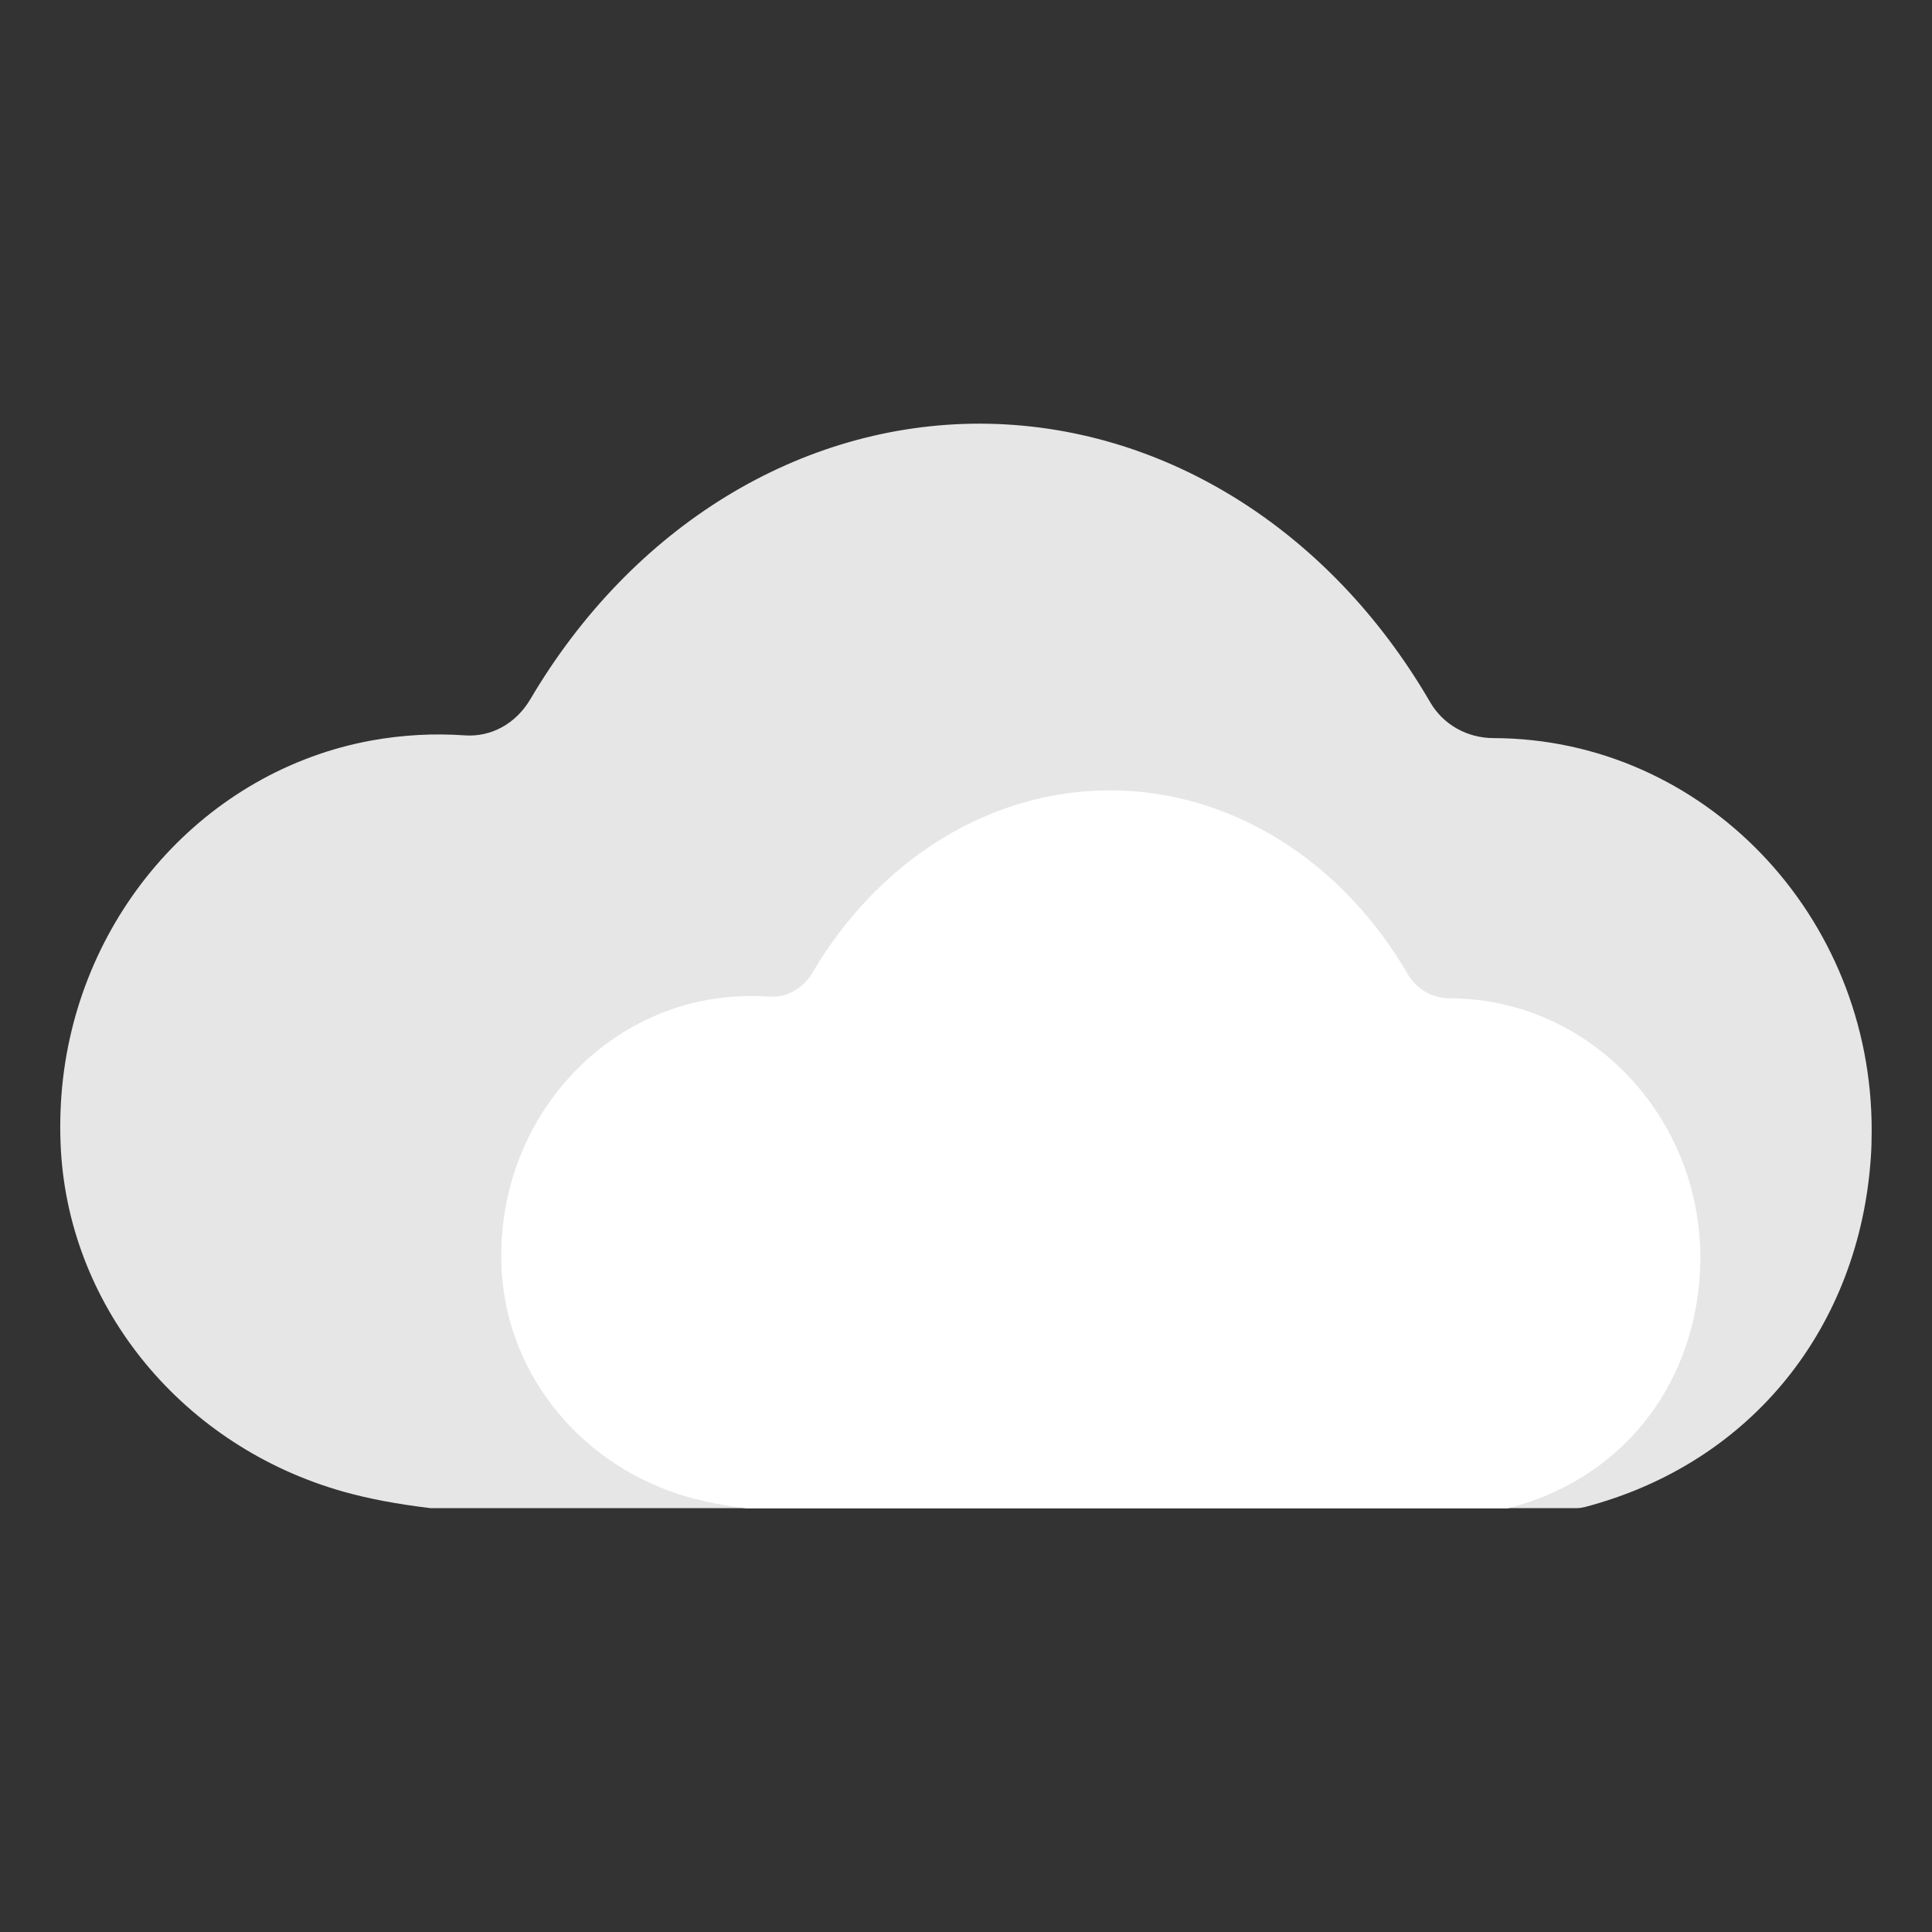
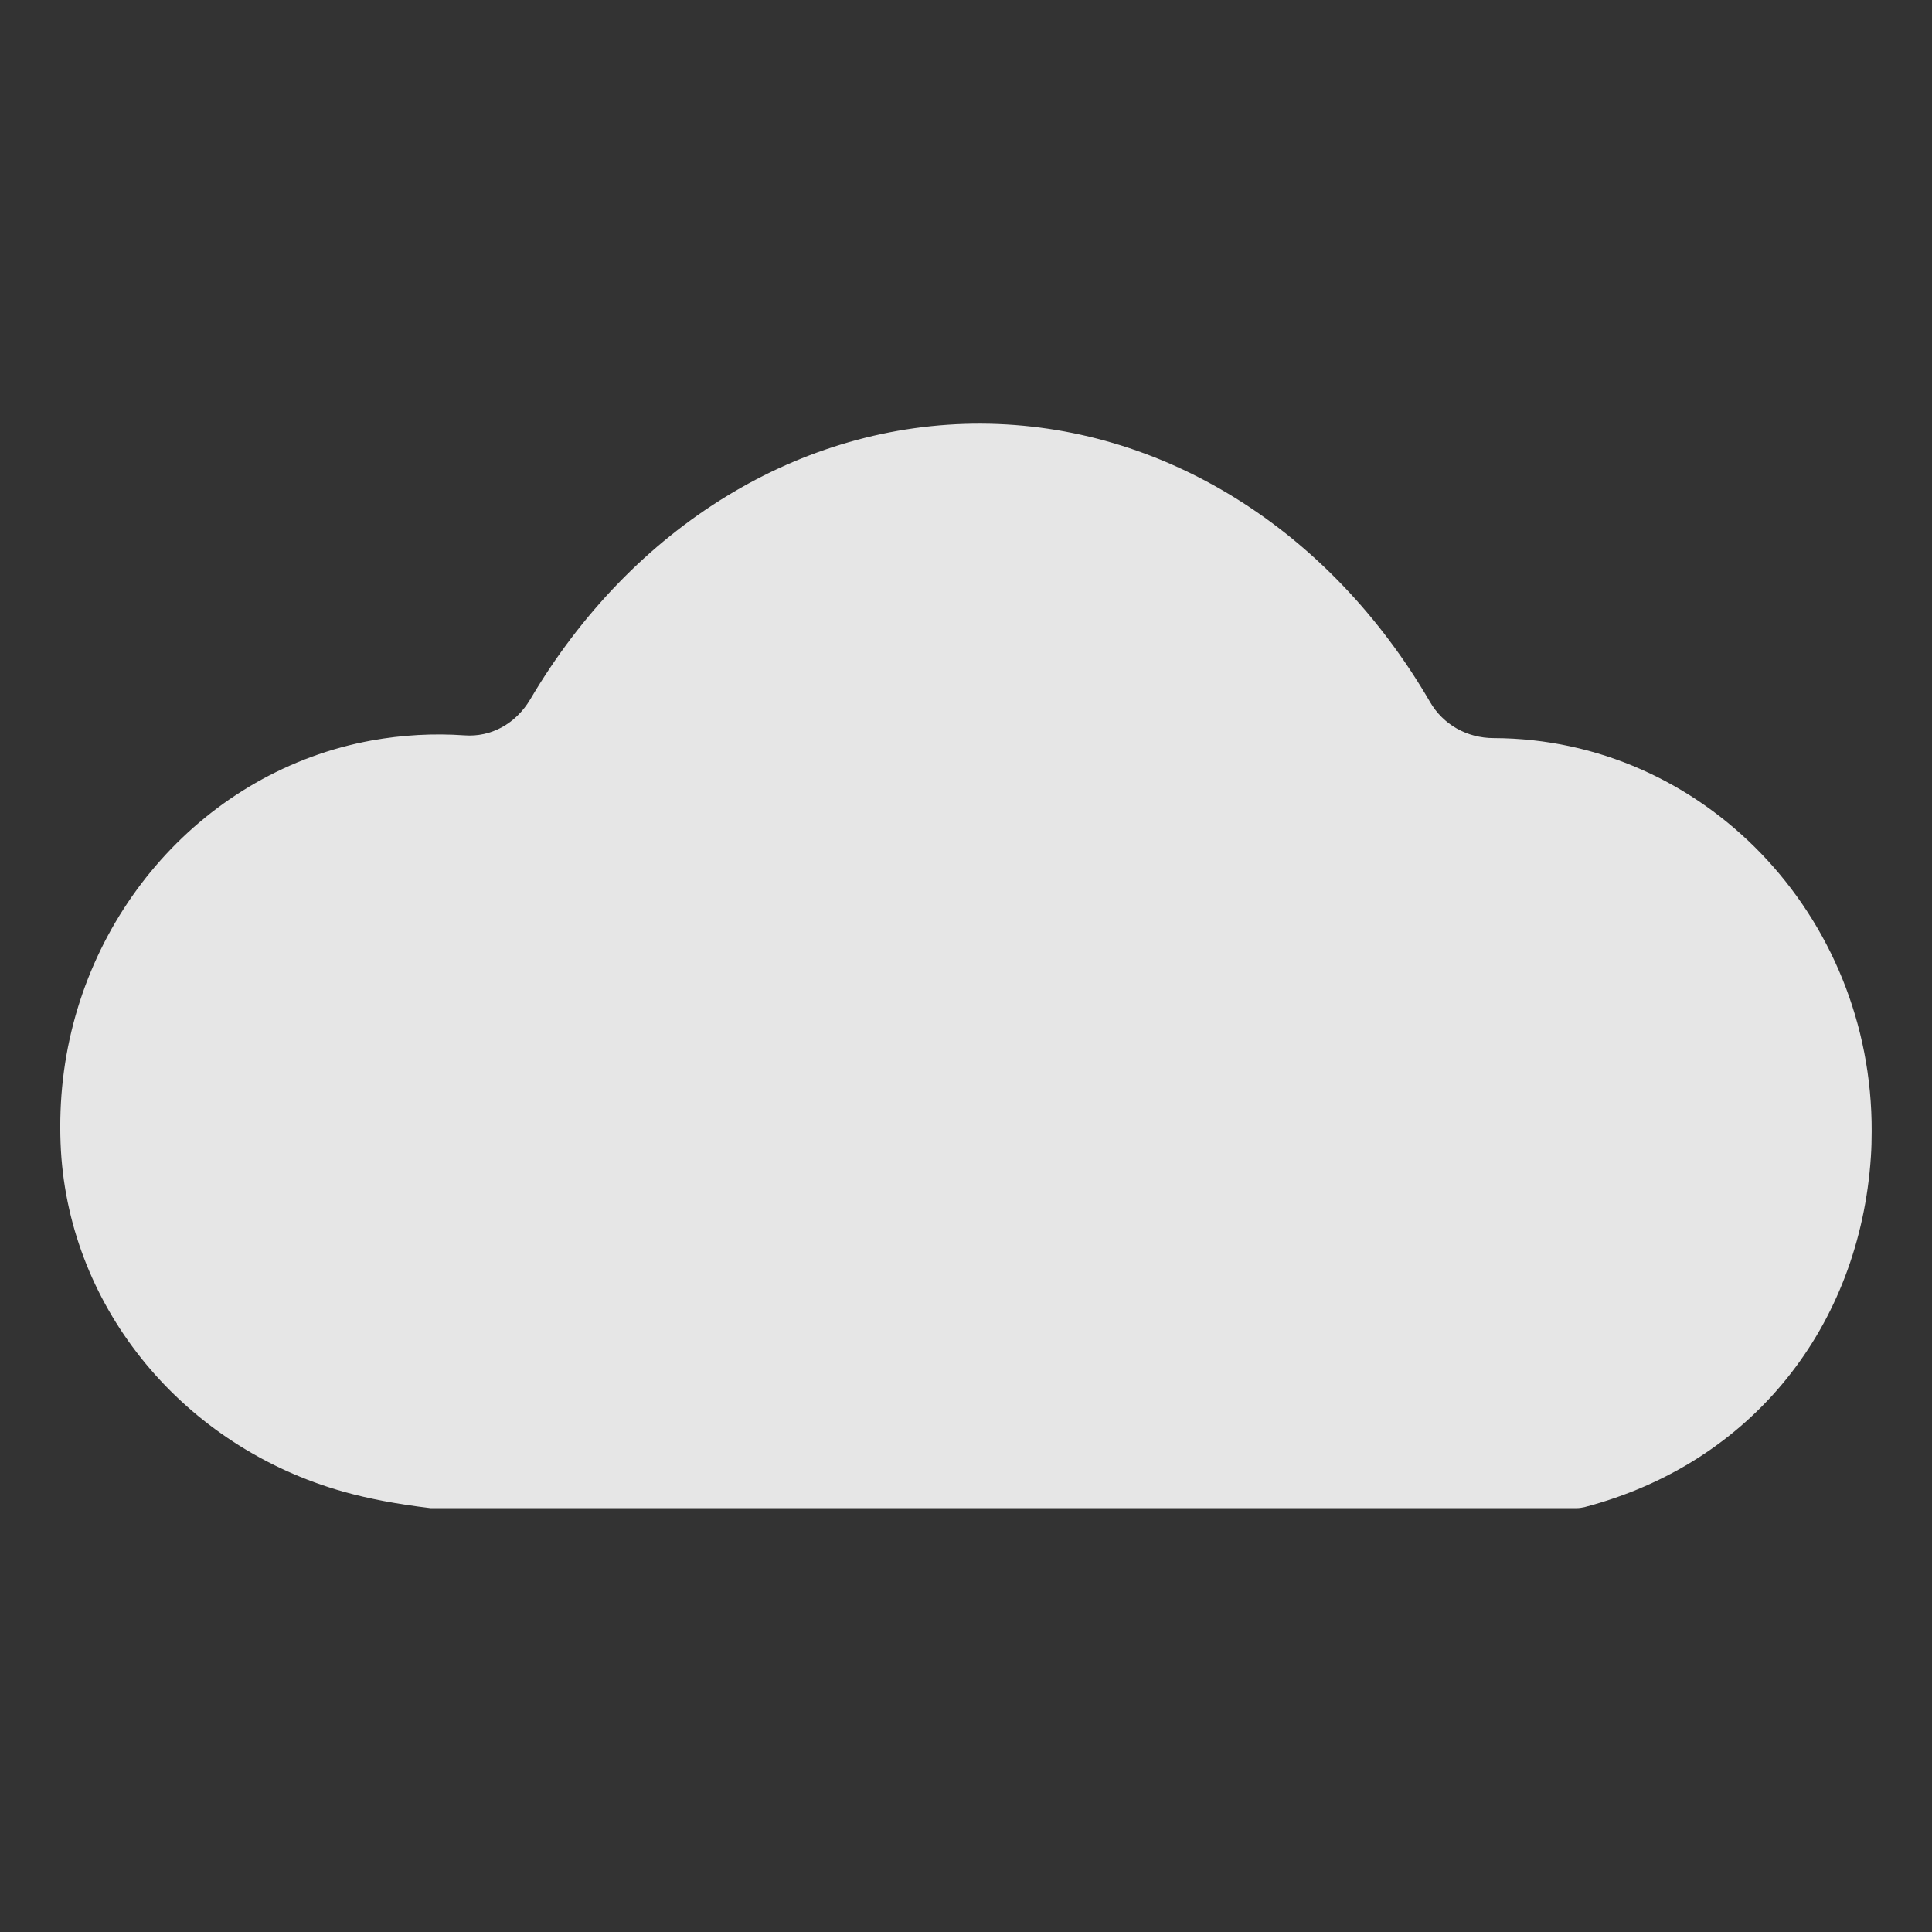
<svg xmlns="http://www.w3.org/2000/svg" id="Layer_1" viewBox="0 0 98 98">
  <rect x="0" y="0" width="98" height="98" fill="#333333" stroke="none" />
  <path d="m94.94,57.39c.04-10.97-8.56-19.92-19.17-19.95-1.36,0-2.57-.69-3.23-1.83-5.12-8.81-13.63-14.08-22.77-14.12-9.14-.03-17.69,5.19-22.87,13.98-.74,1.25-2,1.93-3.34,1.83-1.57-.11-3.16-.02-4.71.26-8.41,1.53-14.86,8.76-15.7,17.59-.1,1.07-.12,2.15-.06,3.21.47,8.07,6.24,15.03,14.35,17.31,1.26.35,2.65.62,4.4.83h58.13c.13,0,.27-.02.4-.05,8.54-2.24,13.96-9.2,14.53-17.77.03-.42.04-.86.04-1.3Z" fill="#e6e6e6" />
-   <path d="m86.25,63.85c.02-7.26-5.67-13.19-12.69-13.21-.9,0-1.7-.46-2.14-1.21-3.39-5.83-9.02-9.32-15.07-9.34-6.05-.02-11.71,3.44-15.14,9.25-.49.83-1.33,1.28-2.21,1.21-1.04-.07-2.09-.01-3.12.17-5.57,1.01-9.84,5.8-10.39,11.64-.07.71-.08,1.42-.04,2.13.31,5.34,4.13,9.95,9.5,11.46.83.23,1.76.42,2.91.56,0,0,38.73,0,38.61,0,5.73-1.45,9.37-6.09,9.75-11.8.02-.28.03-.57.03-.86Z" fill="#fff" />
</svg>